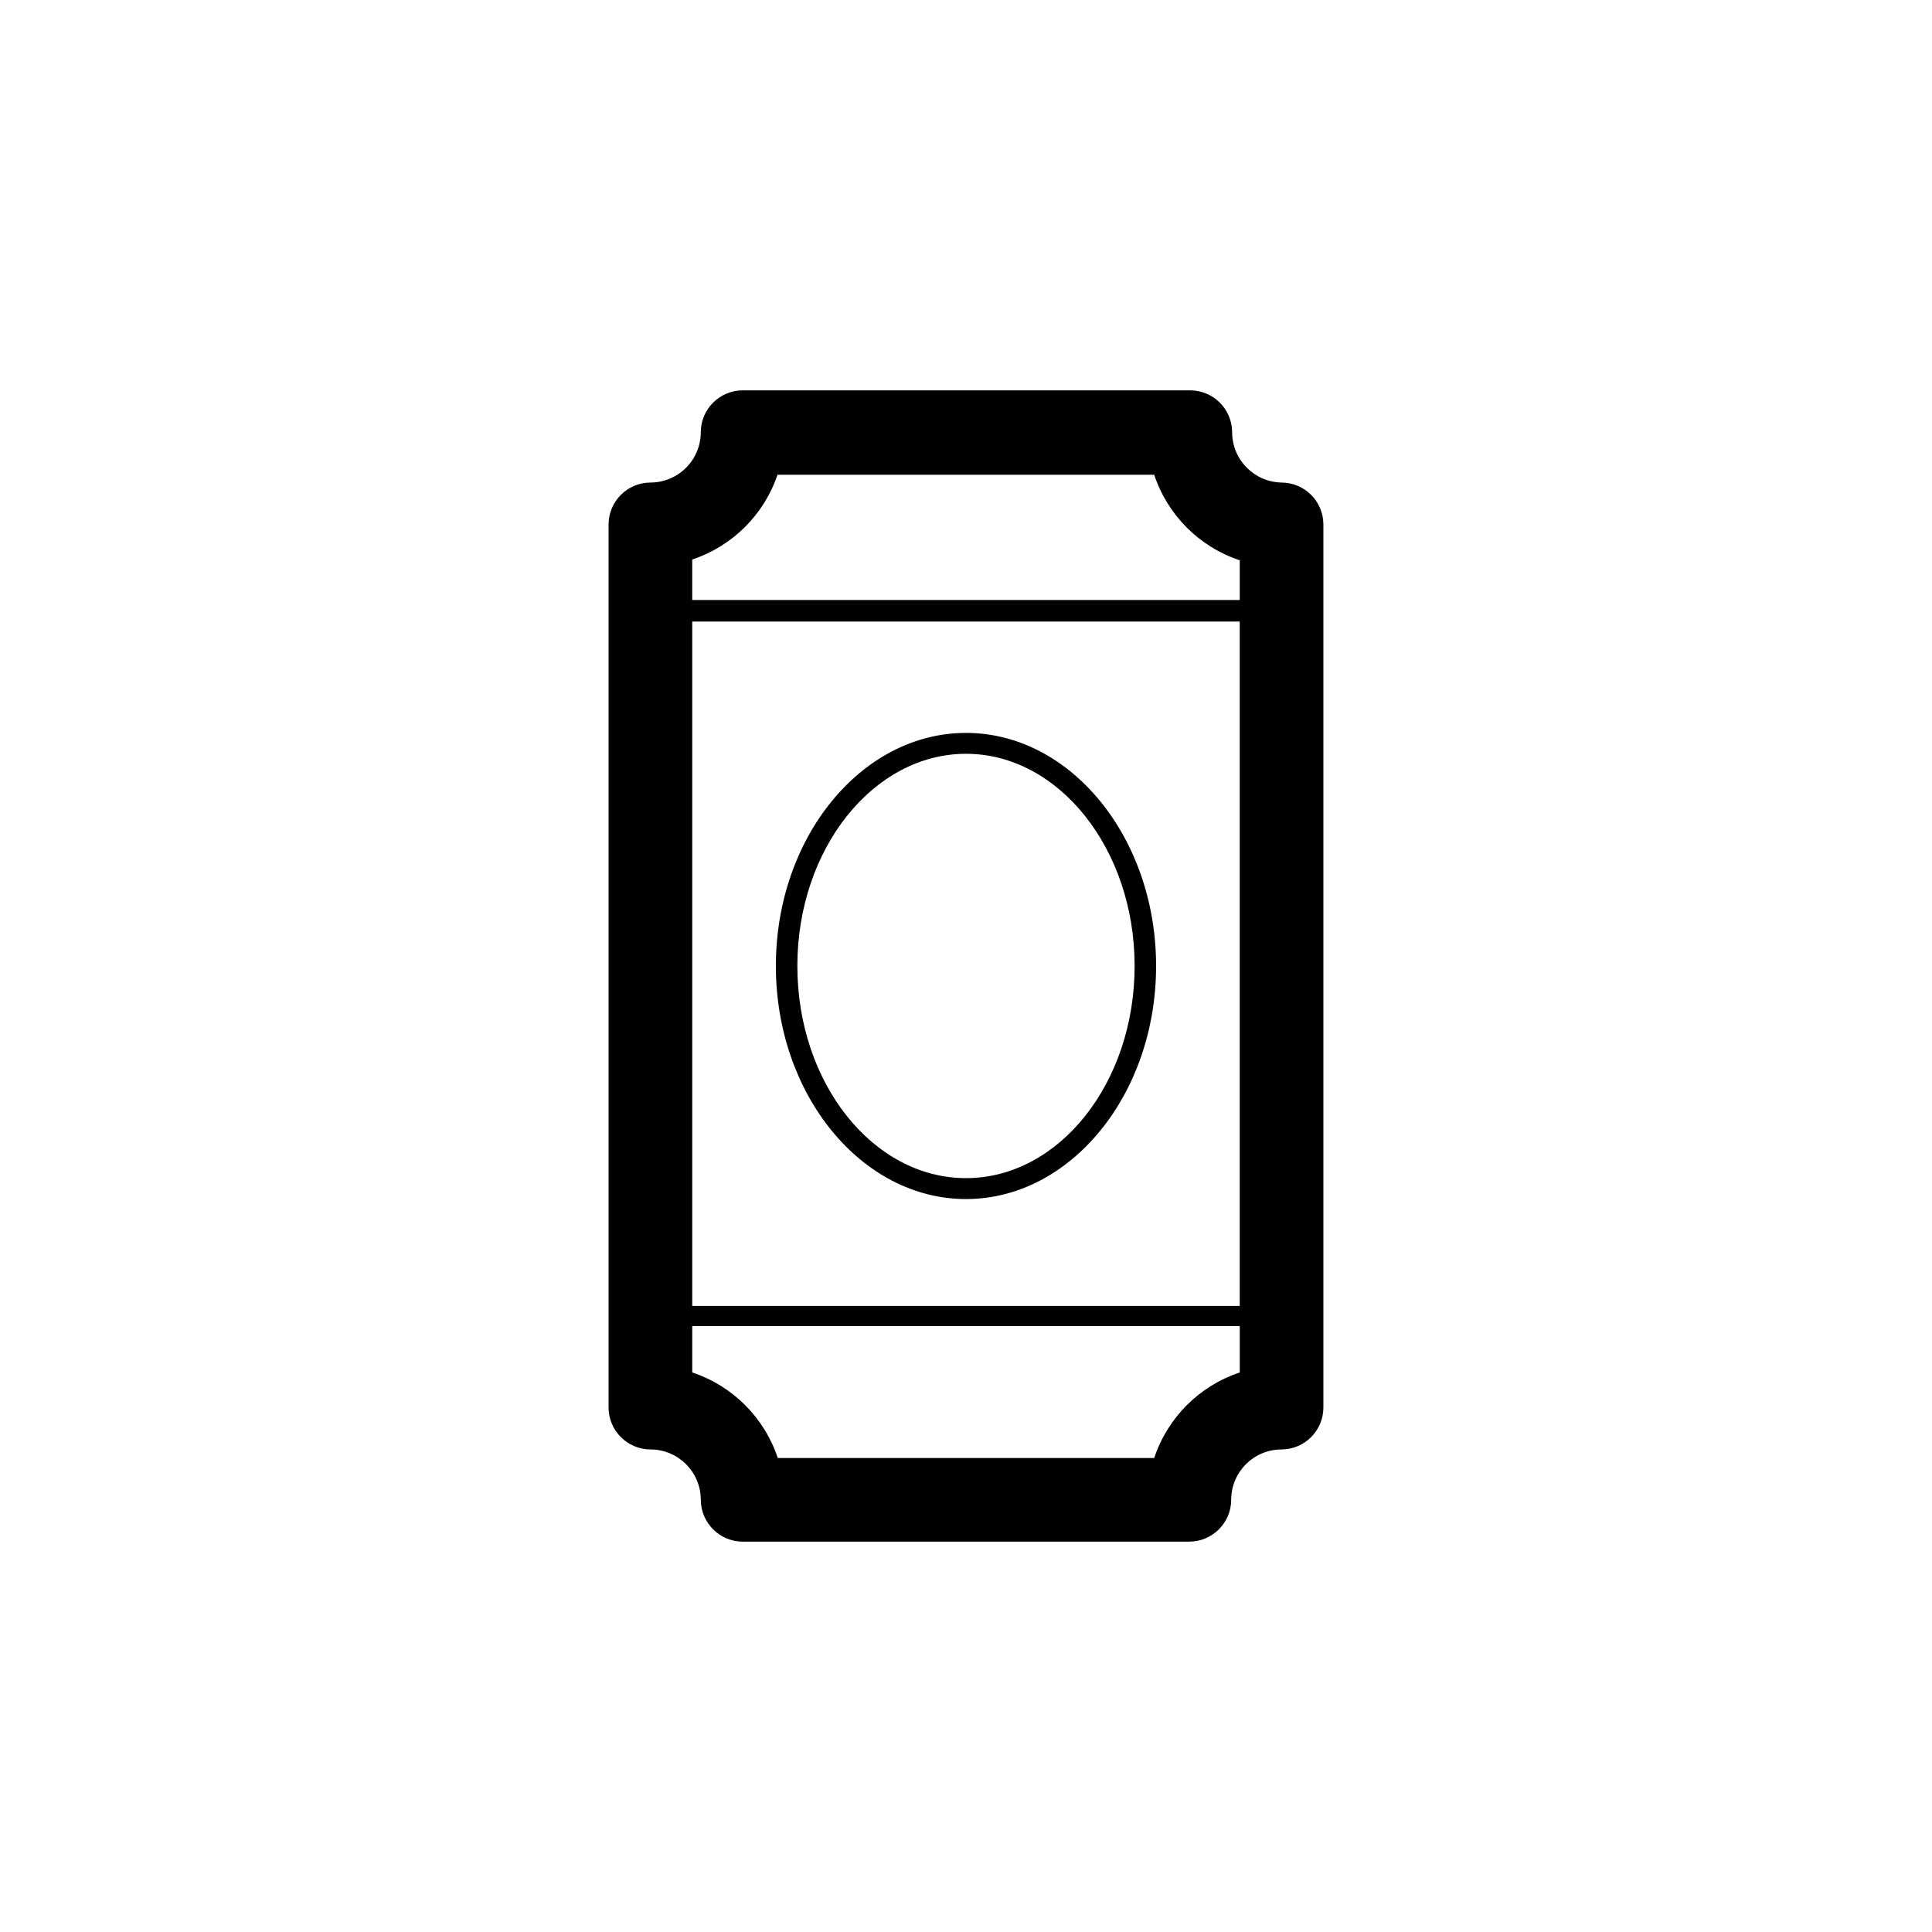
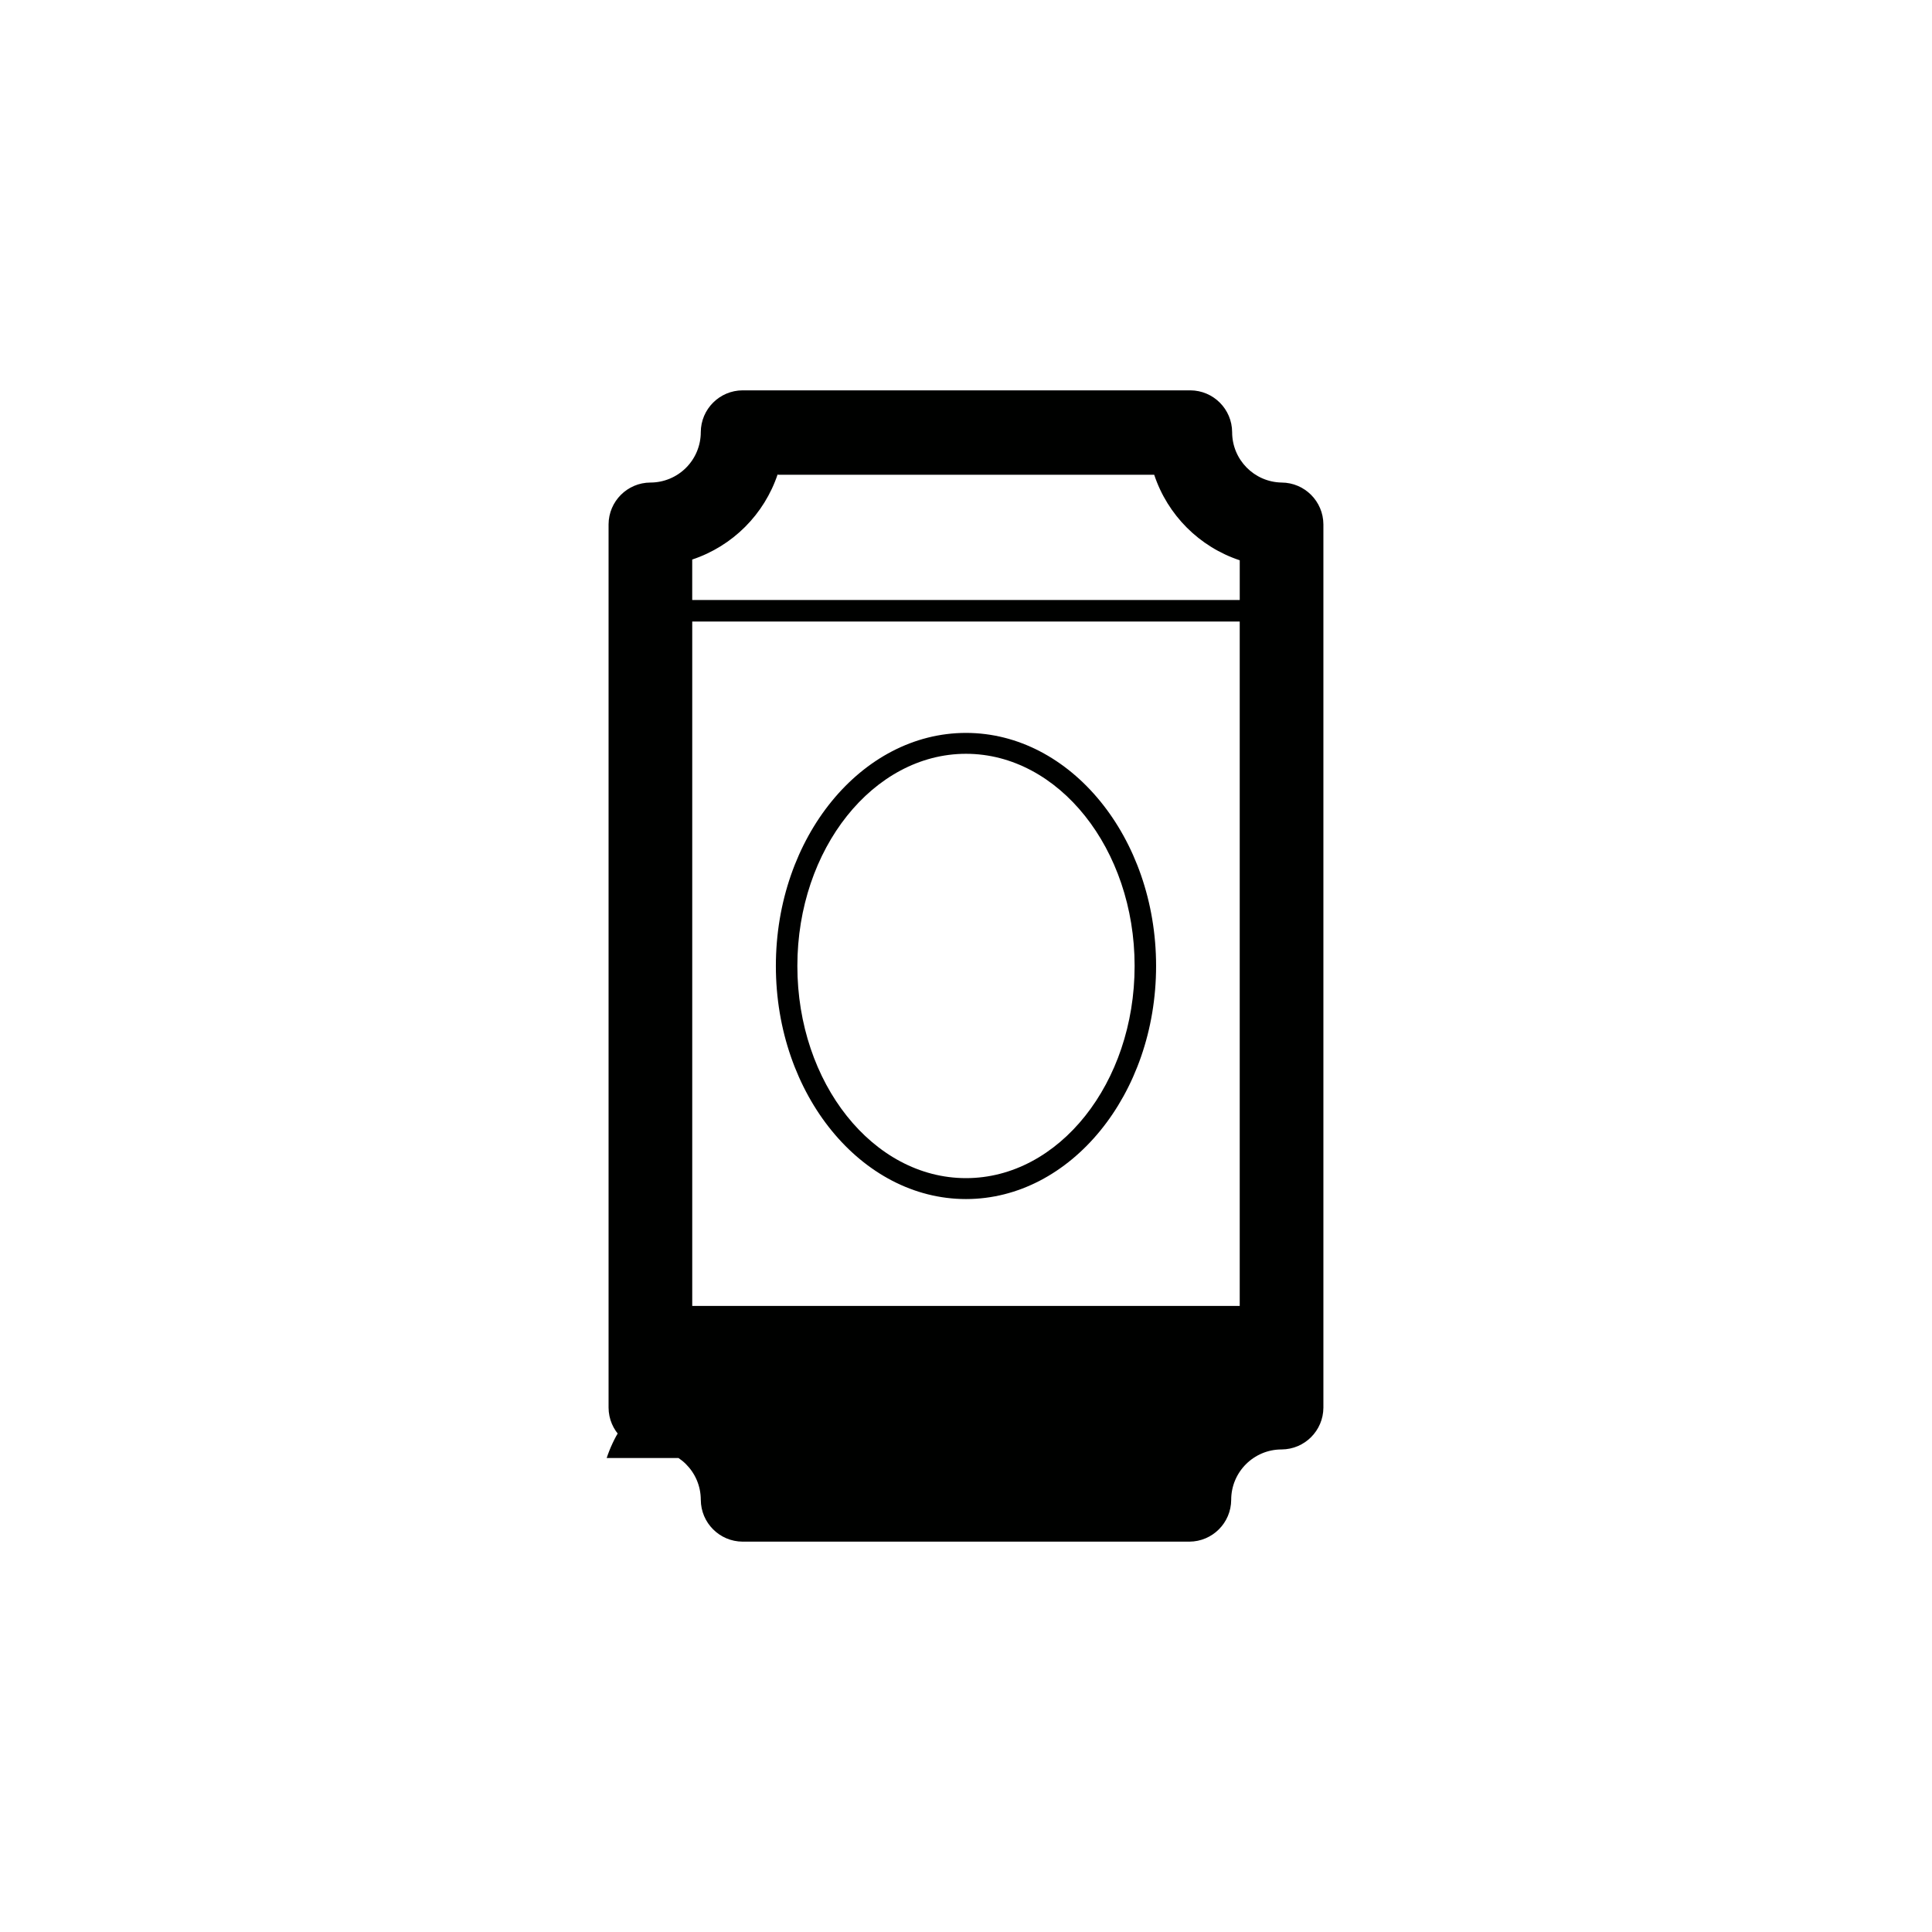
<svg xmlns="http://www.w3.org/2000/svg" width="800px" height="800px" version="1.1" viewBox="144 144 512 512">
-   <path d="m329.72 541.47c0.027 6.109 4.973 11.055 11.082 11.082h118.39c6.109-0.027 11.059-4.973 11.086-11.082 0-7.375 5.977-13.352 13.352-13.352 6.109-0.027 11.055-4.973 11.082-11.082v-234.07c-0.027-6.109-4.973-11.059-11.082-11.086-7.277-0.137-13.102-6.074-13.102-13.352-0.027-6.109-4.973-11.055-11.082-11.082h-118.65c-6.109 0.027-11.055 4.973-11.082 11.082 0 3.543-1.41 6.938-3.91 9.441-2.504 2.504-5.902 3.91-9.441 3.91-6.109 0.027-11.059 4.977-11.086 11.086v234.07c0.027 6.109 4.977 11.055 11.086 11.082 7.371 0 13.352 5.977 13.352 13.352zm120.16-11.082-99.758-0.004c-3.559-10.707-11.961-19.113-22.672-22.668v-12.293h145.1v12.293c-10.711 3.555-19.113 11.961-22.672 22.668zm-122.43-40.305v-181.37l145.09-0.004v181.37zm22.672-220.27 99.75-0.004c3.559 10.711 11.961 19.117 22.672 22.672v10.531h-145.1v-10.73c10.711-3.559 19.113-11.961 22.672-22.672zm49.875 68.414c-27.711 0-50.383 27.711-50.383 61.766 0 34.059 22.672 61.77 50.383 61.77 27.707 0 50.379-27.711 50.379-61.766 0-34.059-22.672-61.77-50.379-61.77zm0 117.99c-24.637 0-44.688-25.191-44.688-56.227s20.152-56.227 44.688-56.227 44.688 25.191 44.688 56.227-20.051 56.227-44.688 56.227z" fill="#000100" />
+   <path d="m329.72 541.47c0.027 6.109 4.973 11.055 11.082 11.082h118.39c6.109-0.027 11.059-4.973 11.086-11.082 0-7.375 5.977-13.352 13.352-13.352 6.109-0.027 11.055-4.973 11.082-11.082v-234.07c-0.027-6.109-4.973-11.059-11.082-11.086-7.277-0.137-13.102-6.074-13.102-13.352-0.027-6.109-4.973-11.055-11.082-11.082h-118.65c-6.109 0.027-11.055 4.973-11.082 11.082 0 3.543-1.41 6.938-3.91 9.441-2.504 2.504-5.902 3.91-9.441 3.91-6.109 0.027-11.059 4.977-11.086 11.086v234.07c0.027 6.109 4.977 11.055 11.086 11.082 7.371 0 13.352 5.977 13.352 13.352zm120.16-11.082-99.758-0.004c-3.559-10.707-11.961-19.113-22.672-22.668v-12.293v12.293c-10.711 3.555-19.113 11.961-22.672 22.668zm-122.43-40.305v-181.37l145.09-0.004v181.37zm22.672-220.27 99.75-0.004c3.559 10.711 11.961 19.117 22.672 22.672v10.531h-145.1v-10.73c10.711-3.559 19.113-11.961 22.672-22.672zm49.875 68.414c-27.711 0-50.383 27.711-50.383 61.766 0 34.059 22.672 61.77 50.383 61.77 27.707 0 50.379-27.711 50.379-61.766 0-34.059-22.672-61.77-50.379-61.77zm0 117.99c-24.637 0-44.688-25.191-44.688-56.227s20.152-56.227 44.688-56.227 44.688 25.191 44.688 56.227-20.051 56.227-44.688 56.227z" fill="#000100" />
</svg>